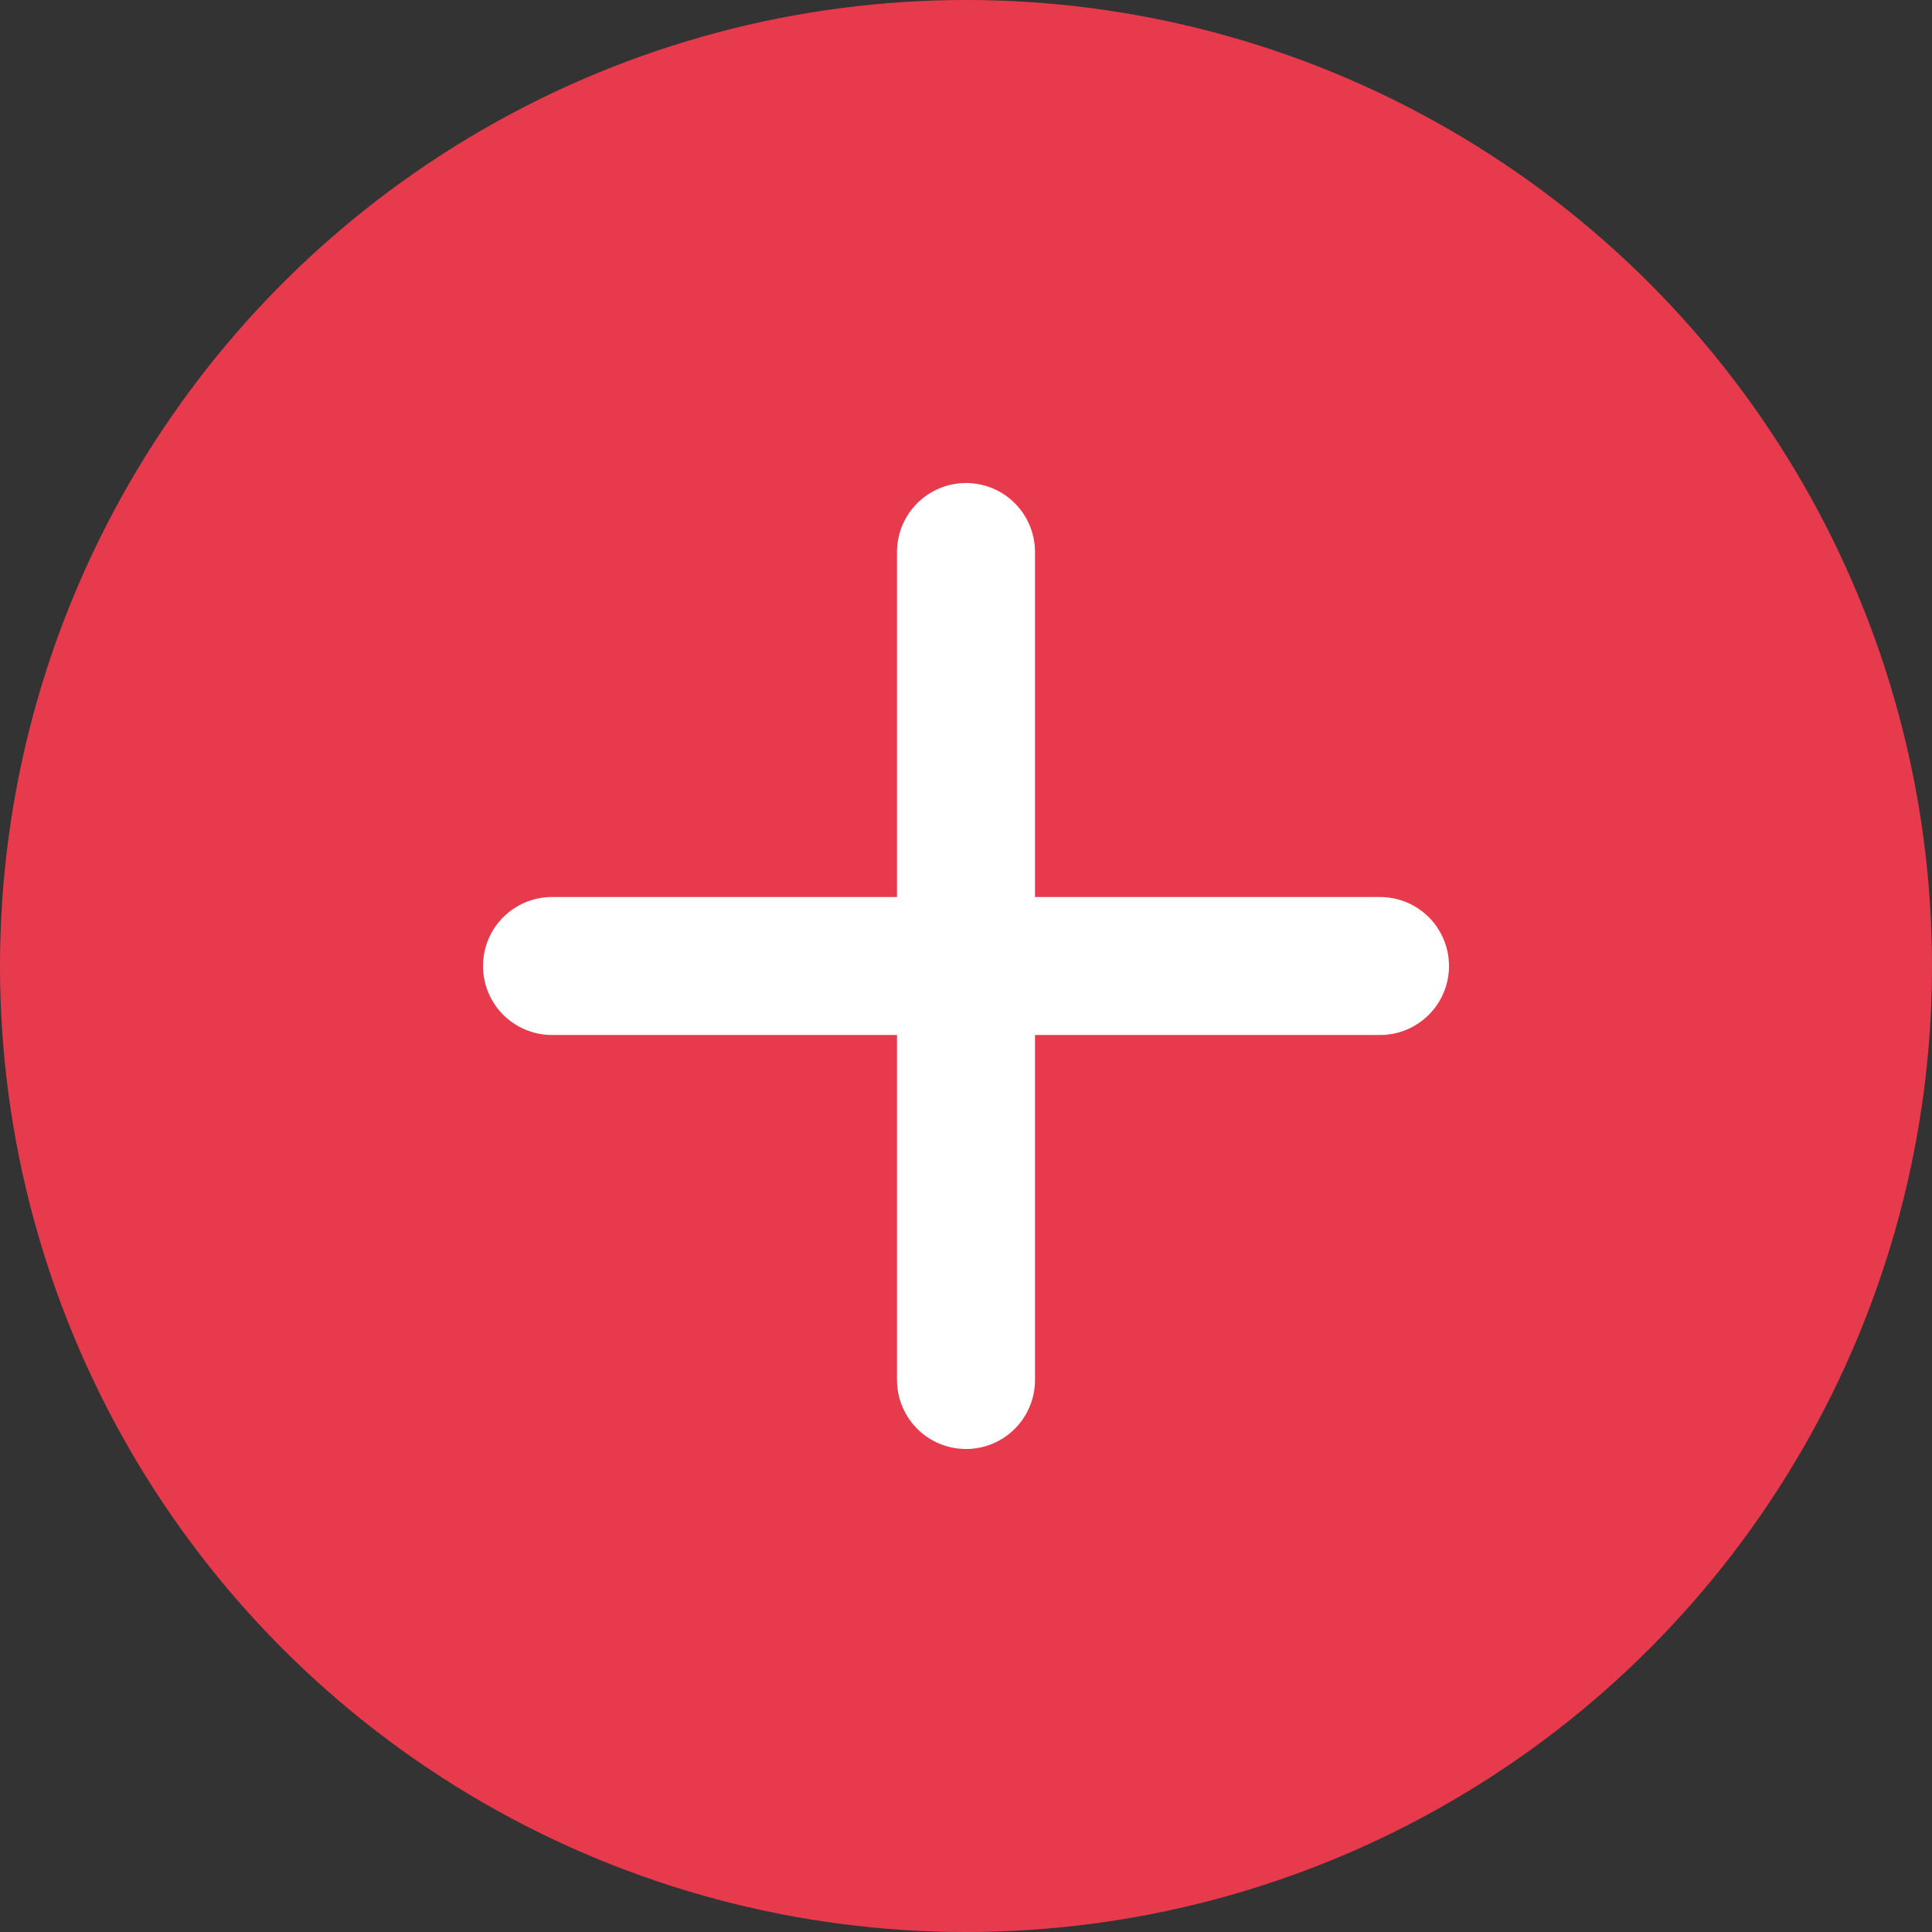
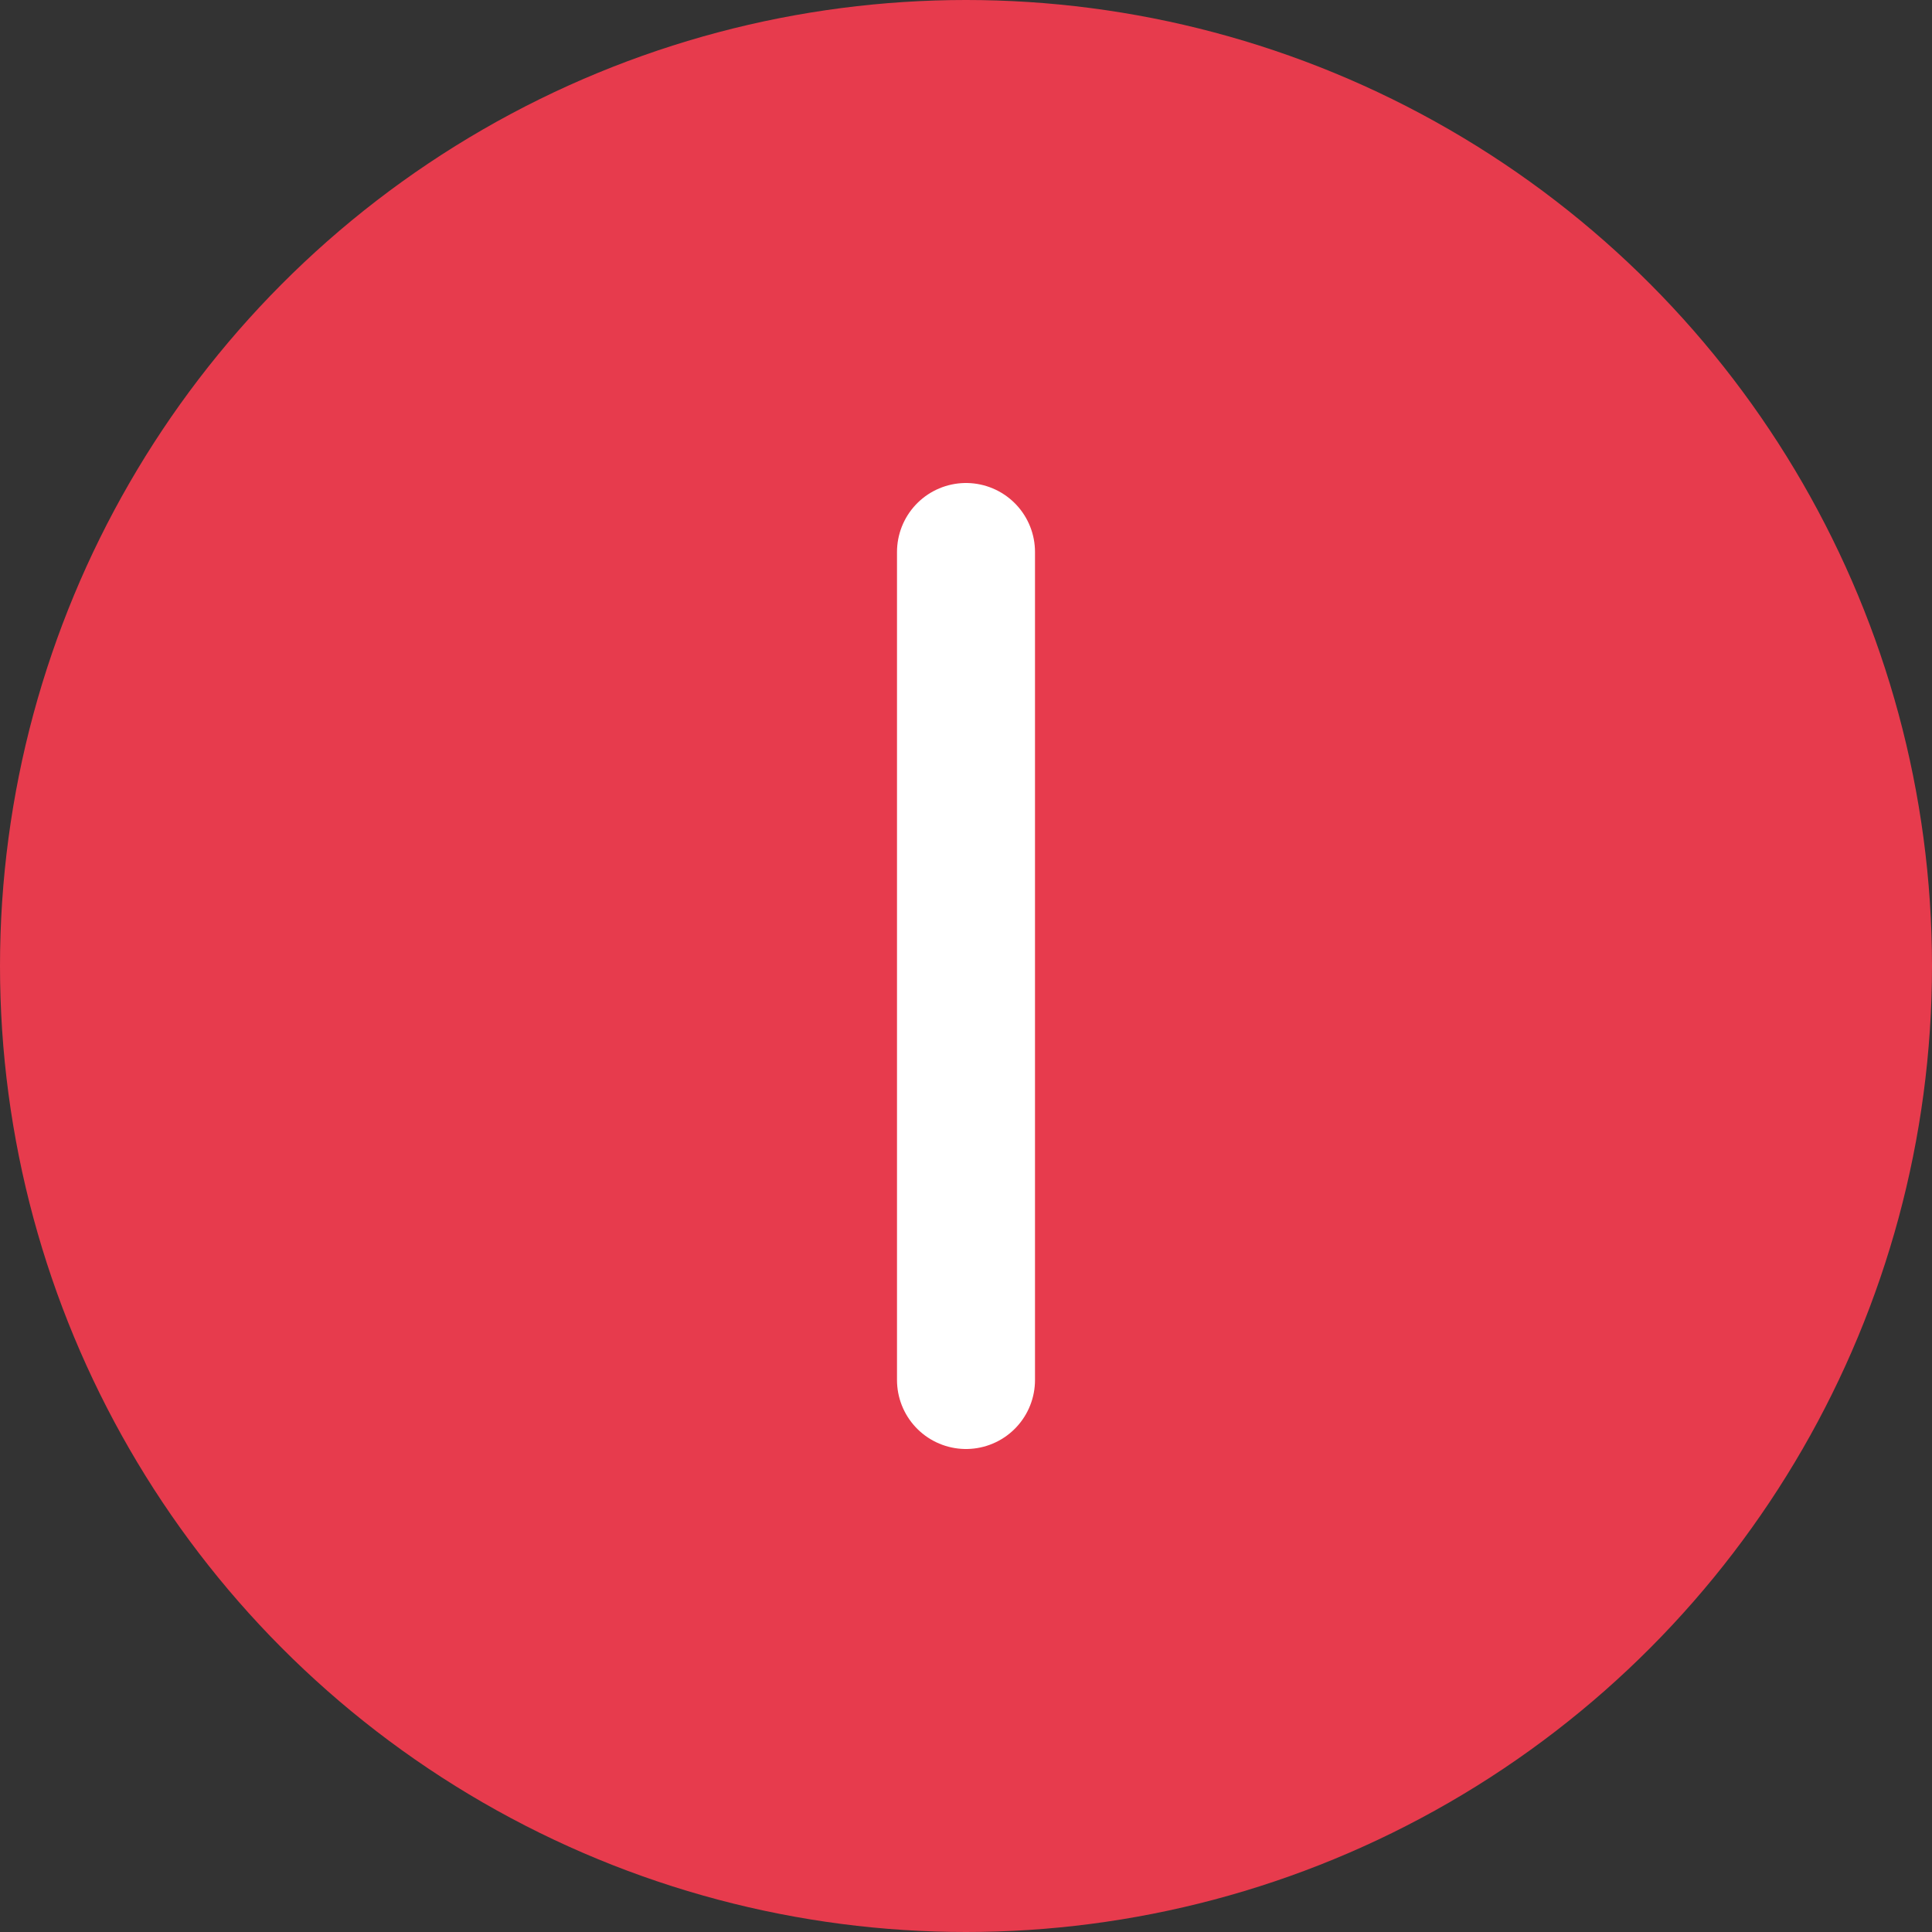
<svg xmlns="http://www.w3.org/2000/svg" width="28" height="28" viewBox="0 0 28 28">
  <rect x="0" y="0" width="28" height="28" fill="#333333" stroke="none" />
  <g id="Group_890" data-name="Group 890" transform="translate(-68 -1005)">
    <circle id="Ellipse_65" data-name="Ellipse 65" cx="14" cy="14" r="14" transform="translate(68 1005)" fill="#e73b4d" />
    <g id="Icon_feather-plus" data-name="Icon feather-plus" transform="translate(76 1013)">
      <path id="Path_2485" data-name="Path 2485" d="M18,7.5v12" transform="translate(-12 -7.5)" fill="none" stroke="#fff" stroke-linecap="round" stroke-linejoin="round" stroke-width="2" />
-       <path id="Path_2486" data-name="Path 2486" d="M7.5,18h12" transform="translate(-7.5 -12)" fill="none" stroke="#fff" stroke-linecap="round" stroke-linejoin="round" stroke-width="2" />
    </g>
  </g>
</svg>